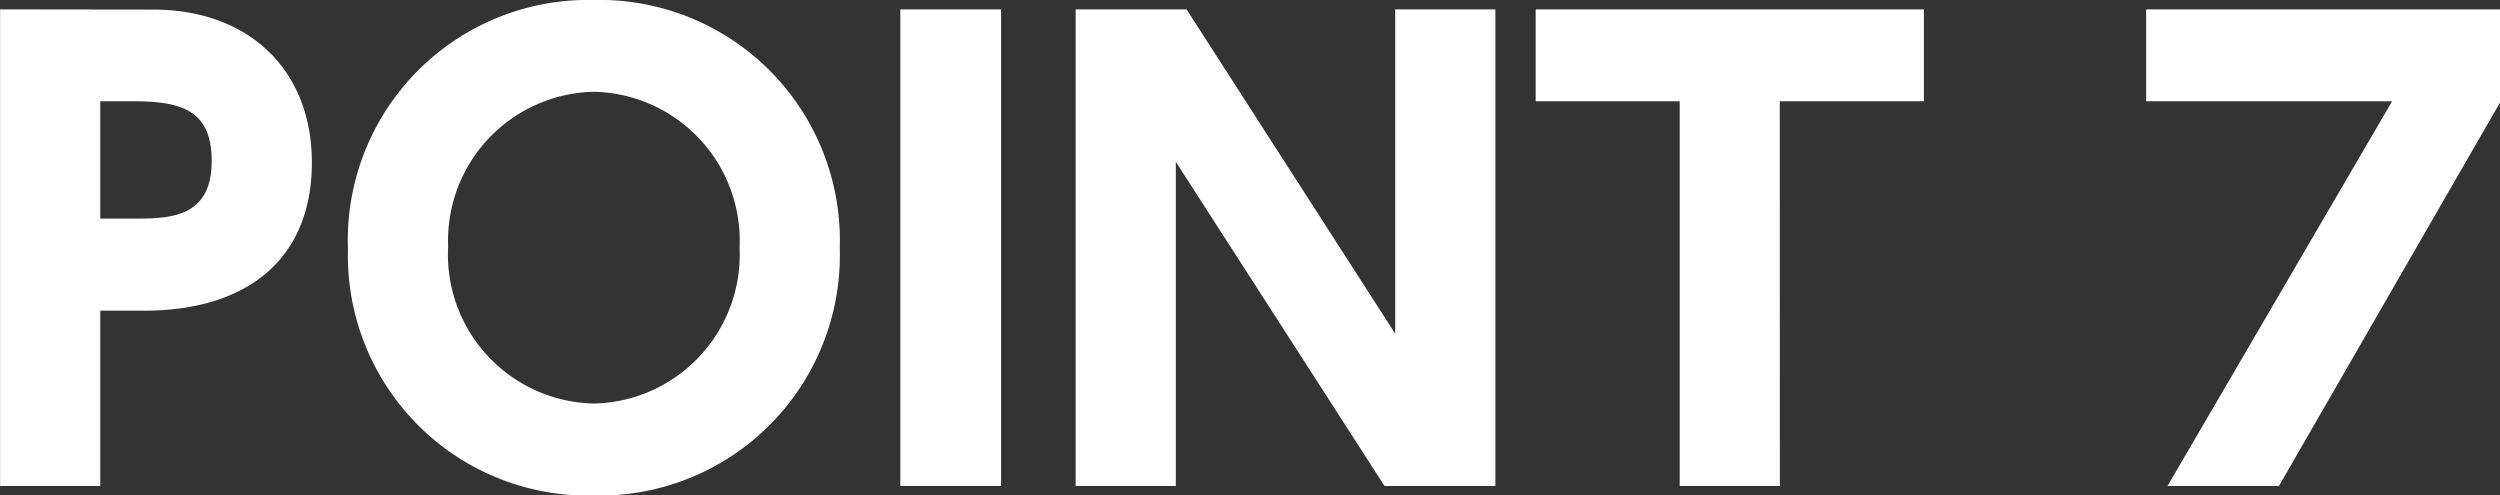
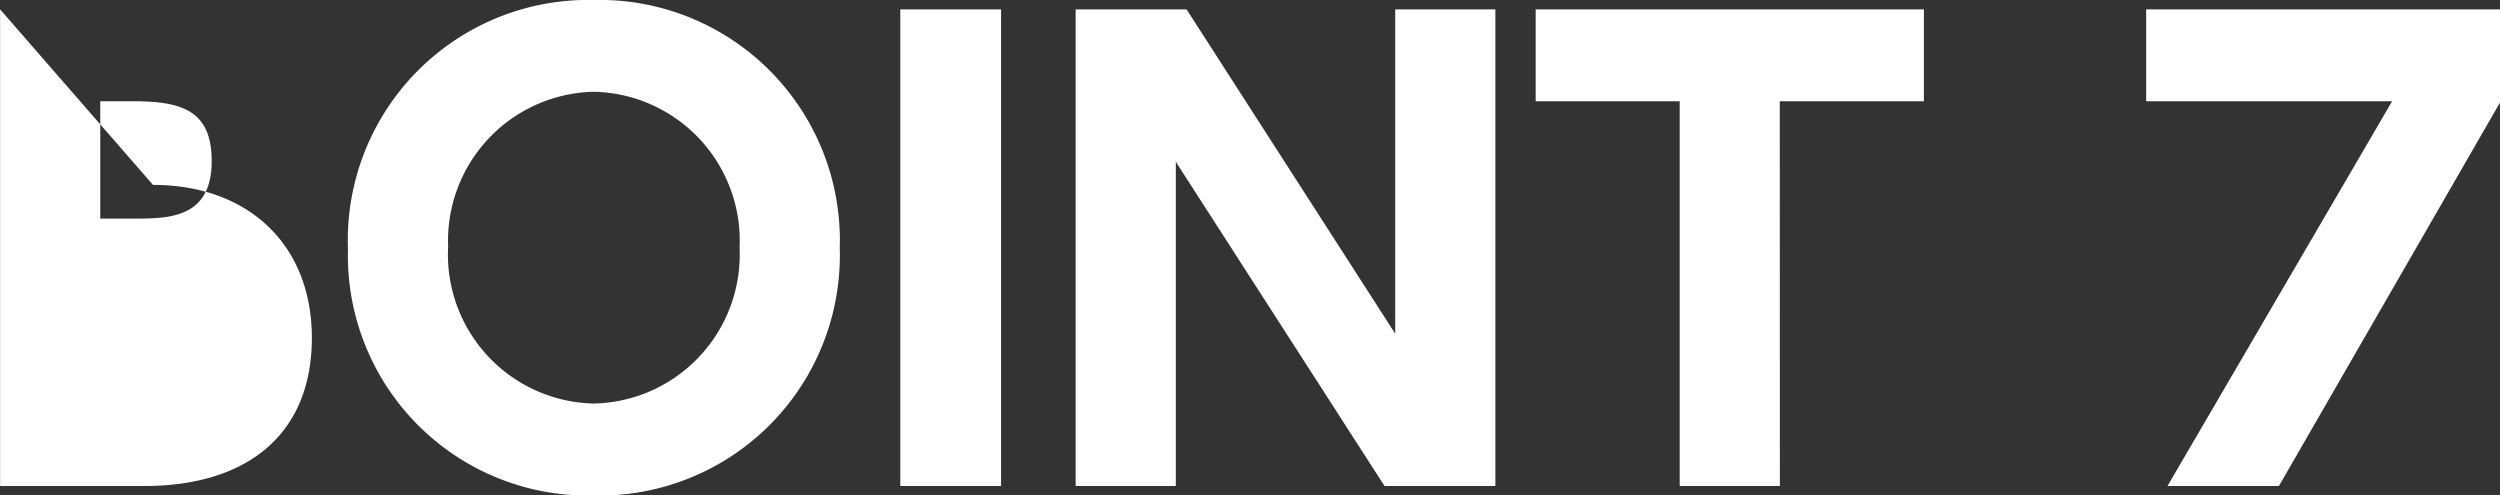
<svg xmlns="http://www.w3.org/2000/svg" width="101.232" height="20.064" viewBox="0 0 101.232 20.064">
  <rect x="0" y="0" width="101.232" height="20.064" fill="#333333" stroke="none" />
-   <path id="point7" d="M-50.3-19.3V0h4.056V-7.1h1.776c4.2,0,6.792-2.112,6.792-6,0-3.744-2.544-6.192-6.432-6.192Zm4.056,8.472v-4.752h1.32c1.968,0,3.192.36,3.192,2.424,0,2.328-1.752,2.328-3.192,2.328Zm10.032,1.176A9.717,9.717,0,0,0-26.256.384,9.731,9.731,0,0,0-16.3-9.648a9.732,9.732,0,0,0-9.96-10.032A9.731,9.731,0,0,0-36.216-9.648Zm4.056,0a6.033,6.033,0,0,1,5.9-6.312,6.033,6.033,0,0,1,5.9,6.312,6.033,6.033,0,0,1-5.9,6.312A6.033,6.033,0,0,1-32.16-9.648ZM-13.848-19.3V0h4.08V-19.3Zm7.1,0V0h4.056V-13.128L5.76,0h4.488V-19.3H6.192V-6.168L-2.256-19.3Zm28.512,3.72H27.6V-19.3H11.88v3.72h5.832V0h4.056ZM36.6-19.3v3.72h9.96L37.464,0h4.512l8.952-15.528V-19.3Z" transform="translate(50.304 19.68)" fill="#fff" />
+   <path id="point7" d="M-50.3-19.3V0h4.056h1.776c4.2,0,6.792-2.112,6.792-6,0-3.744-2.544-6.192-6.432-6.192Zm4.056,8.472v-4.752h1.32c1.968,0,3.192.36,3.192,2.424,0,2.328-1.752,2.328-3.192,2.328Zm10.032,1.176A9.717,9.717,0,0,0-26.256.384,9.731,9.731,0,0,0-16.3-9.648a9.732,9.732,0,0,0-9.96-10.032A9.731,9.731,0,0,0-36.216-9.648Zm4.056,0a6.033,6.033,0,0,1,5.9-6.312,6.033,6.033,0,0,1,5.9,6.312,6.033,6.033,0,0,1-5.9,6.312A6.033,6.033,0,0,1-32.16-9.648ZM-13.848-19.3V0h4.08V-19.3Zm7.1,0V0h4.056V-13.128L5.76,0h4.488V-19.3H6.192V-6.168L-2.256-19.3Zm28.512,3.72H27.6V-19.3H11.88v3.72h5.832V0h4.056ZM36.6-19.3v3.72h9.96L37.464,0h4.512l8.952-15.528V-19.3Z" transform="translate(50.304 19.68)" fill="#fff" />
</svg>